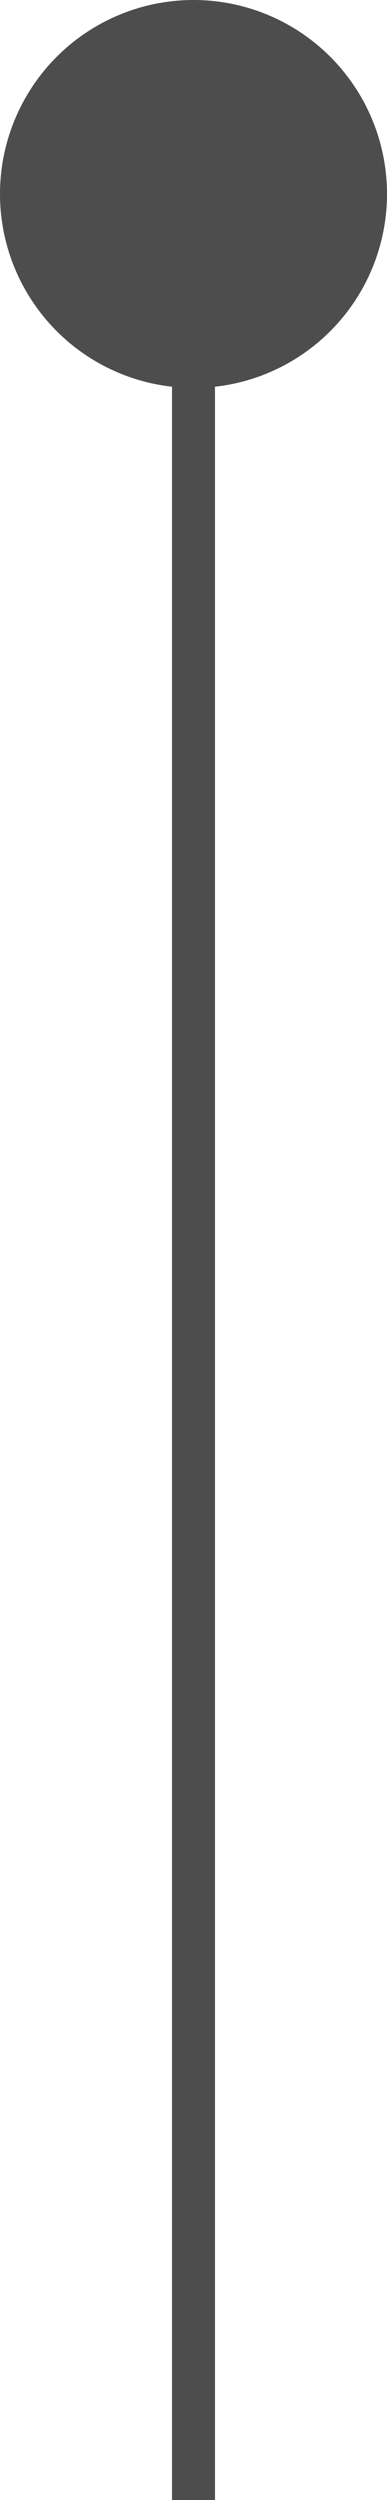
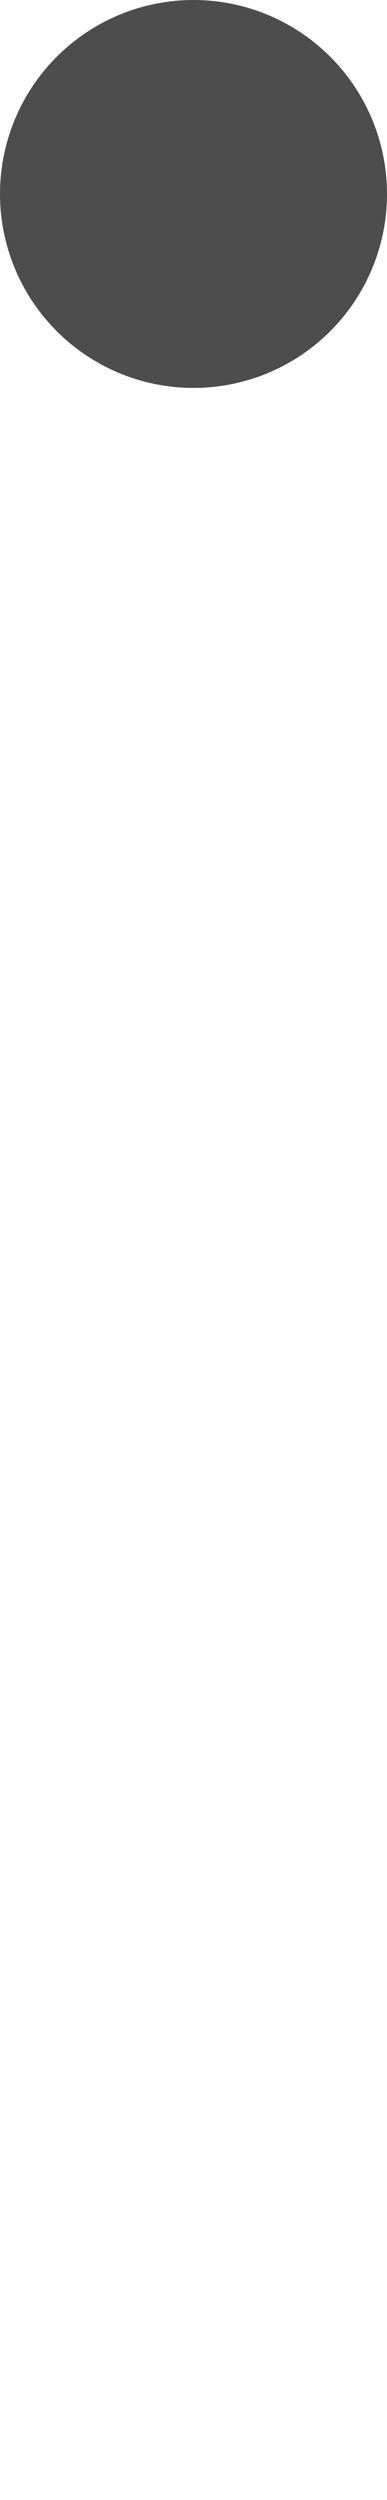
<svg xmlns="http://www.w3.org/2000/svg" width="9" height="58" viewBox="0 0 9 58" fill="none">
  <circle cx="4.5" cy="4.5" r="4.5" fill="#4D4D4D" />
-   <line x1="4.5" y1="4" x2="4.5" y2="58" stroke="#4D4D4D" />
</svg>